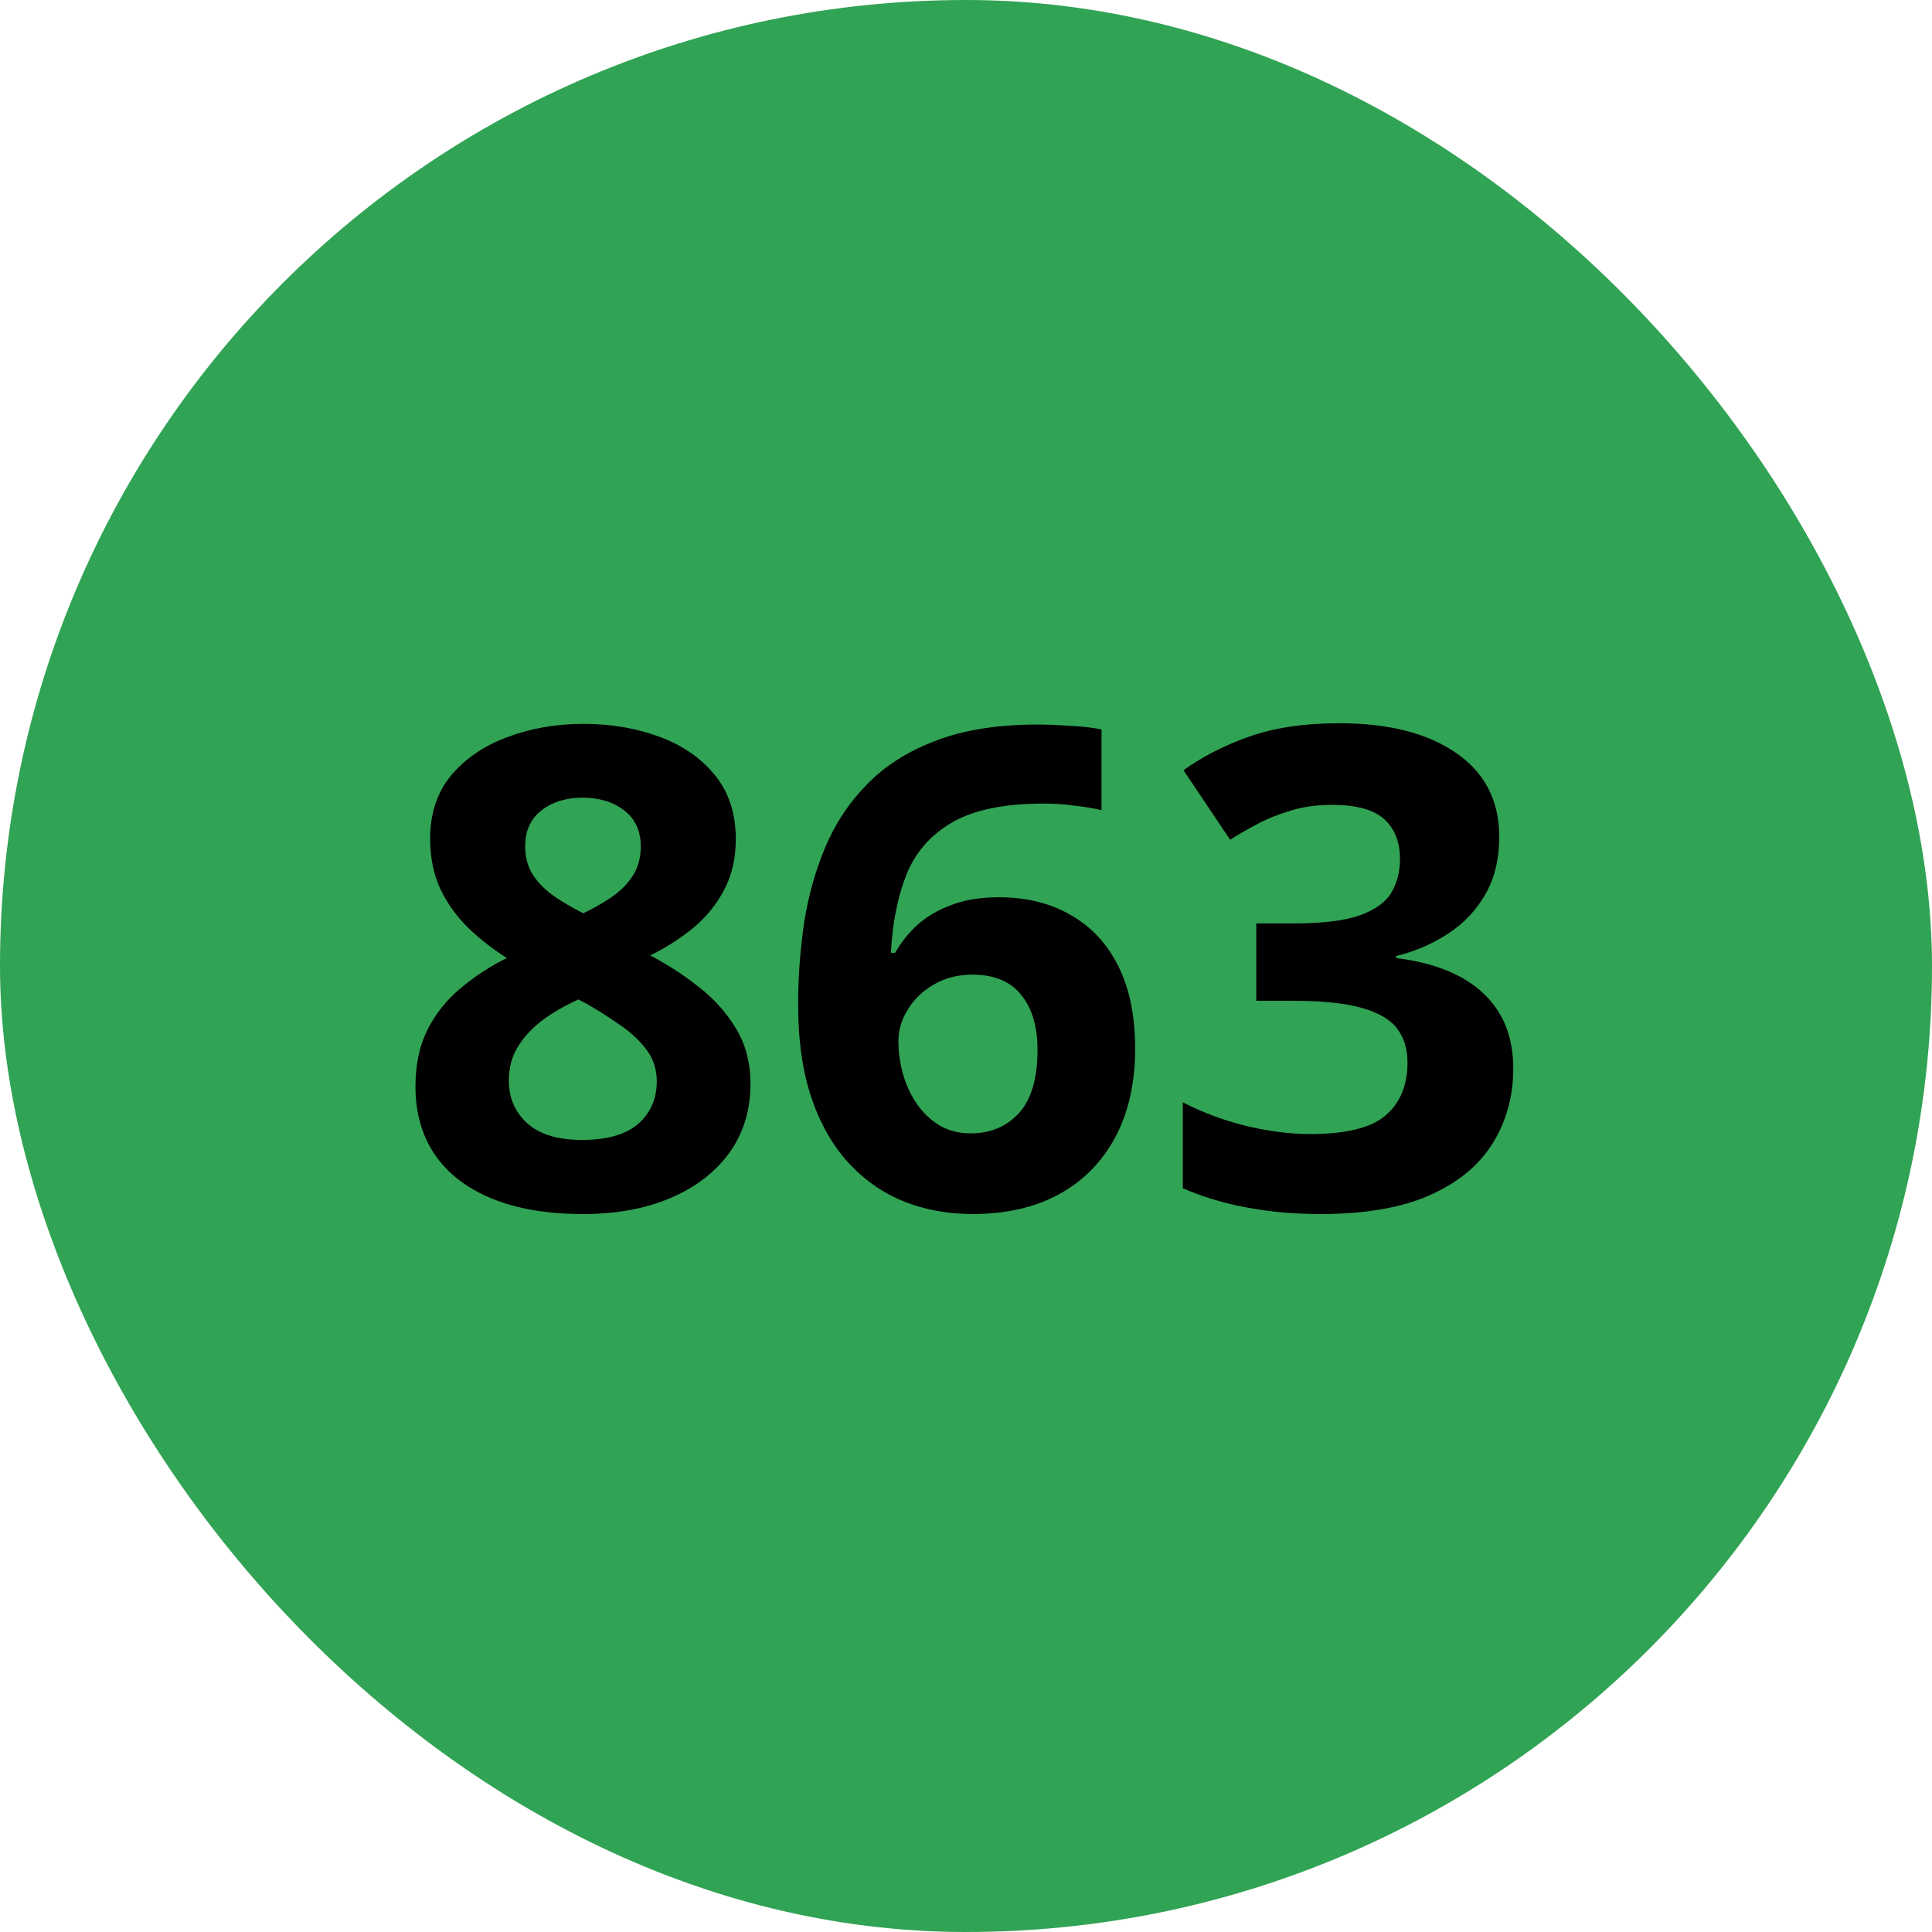
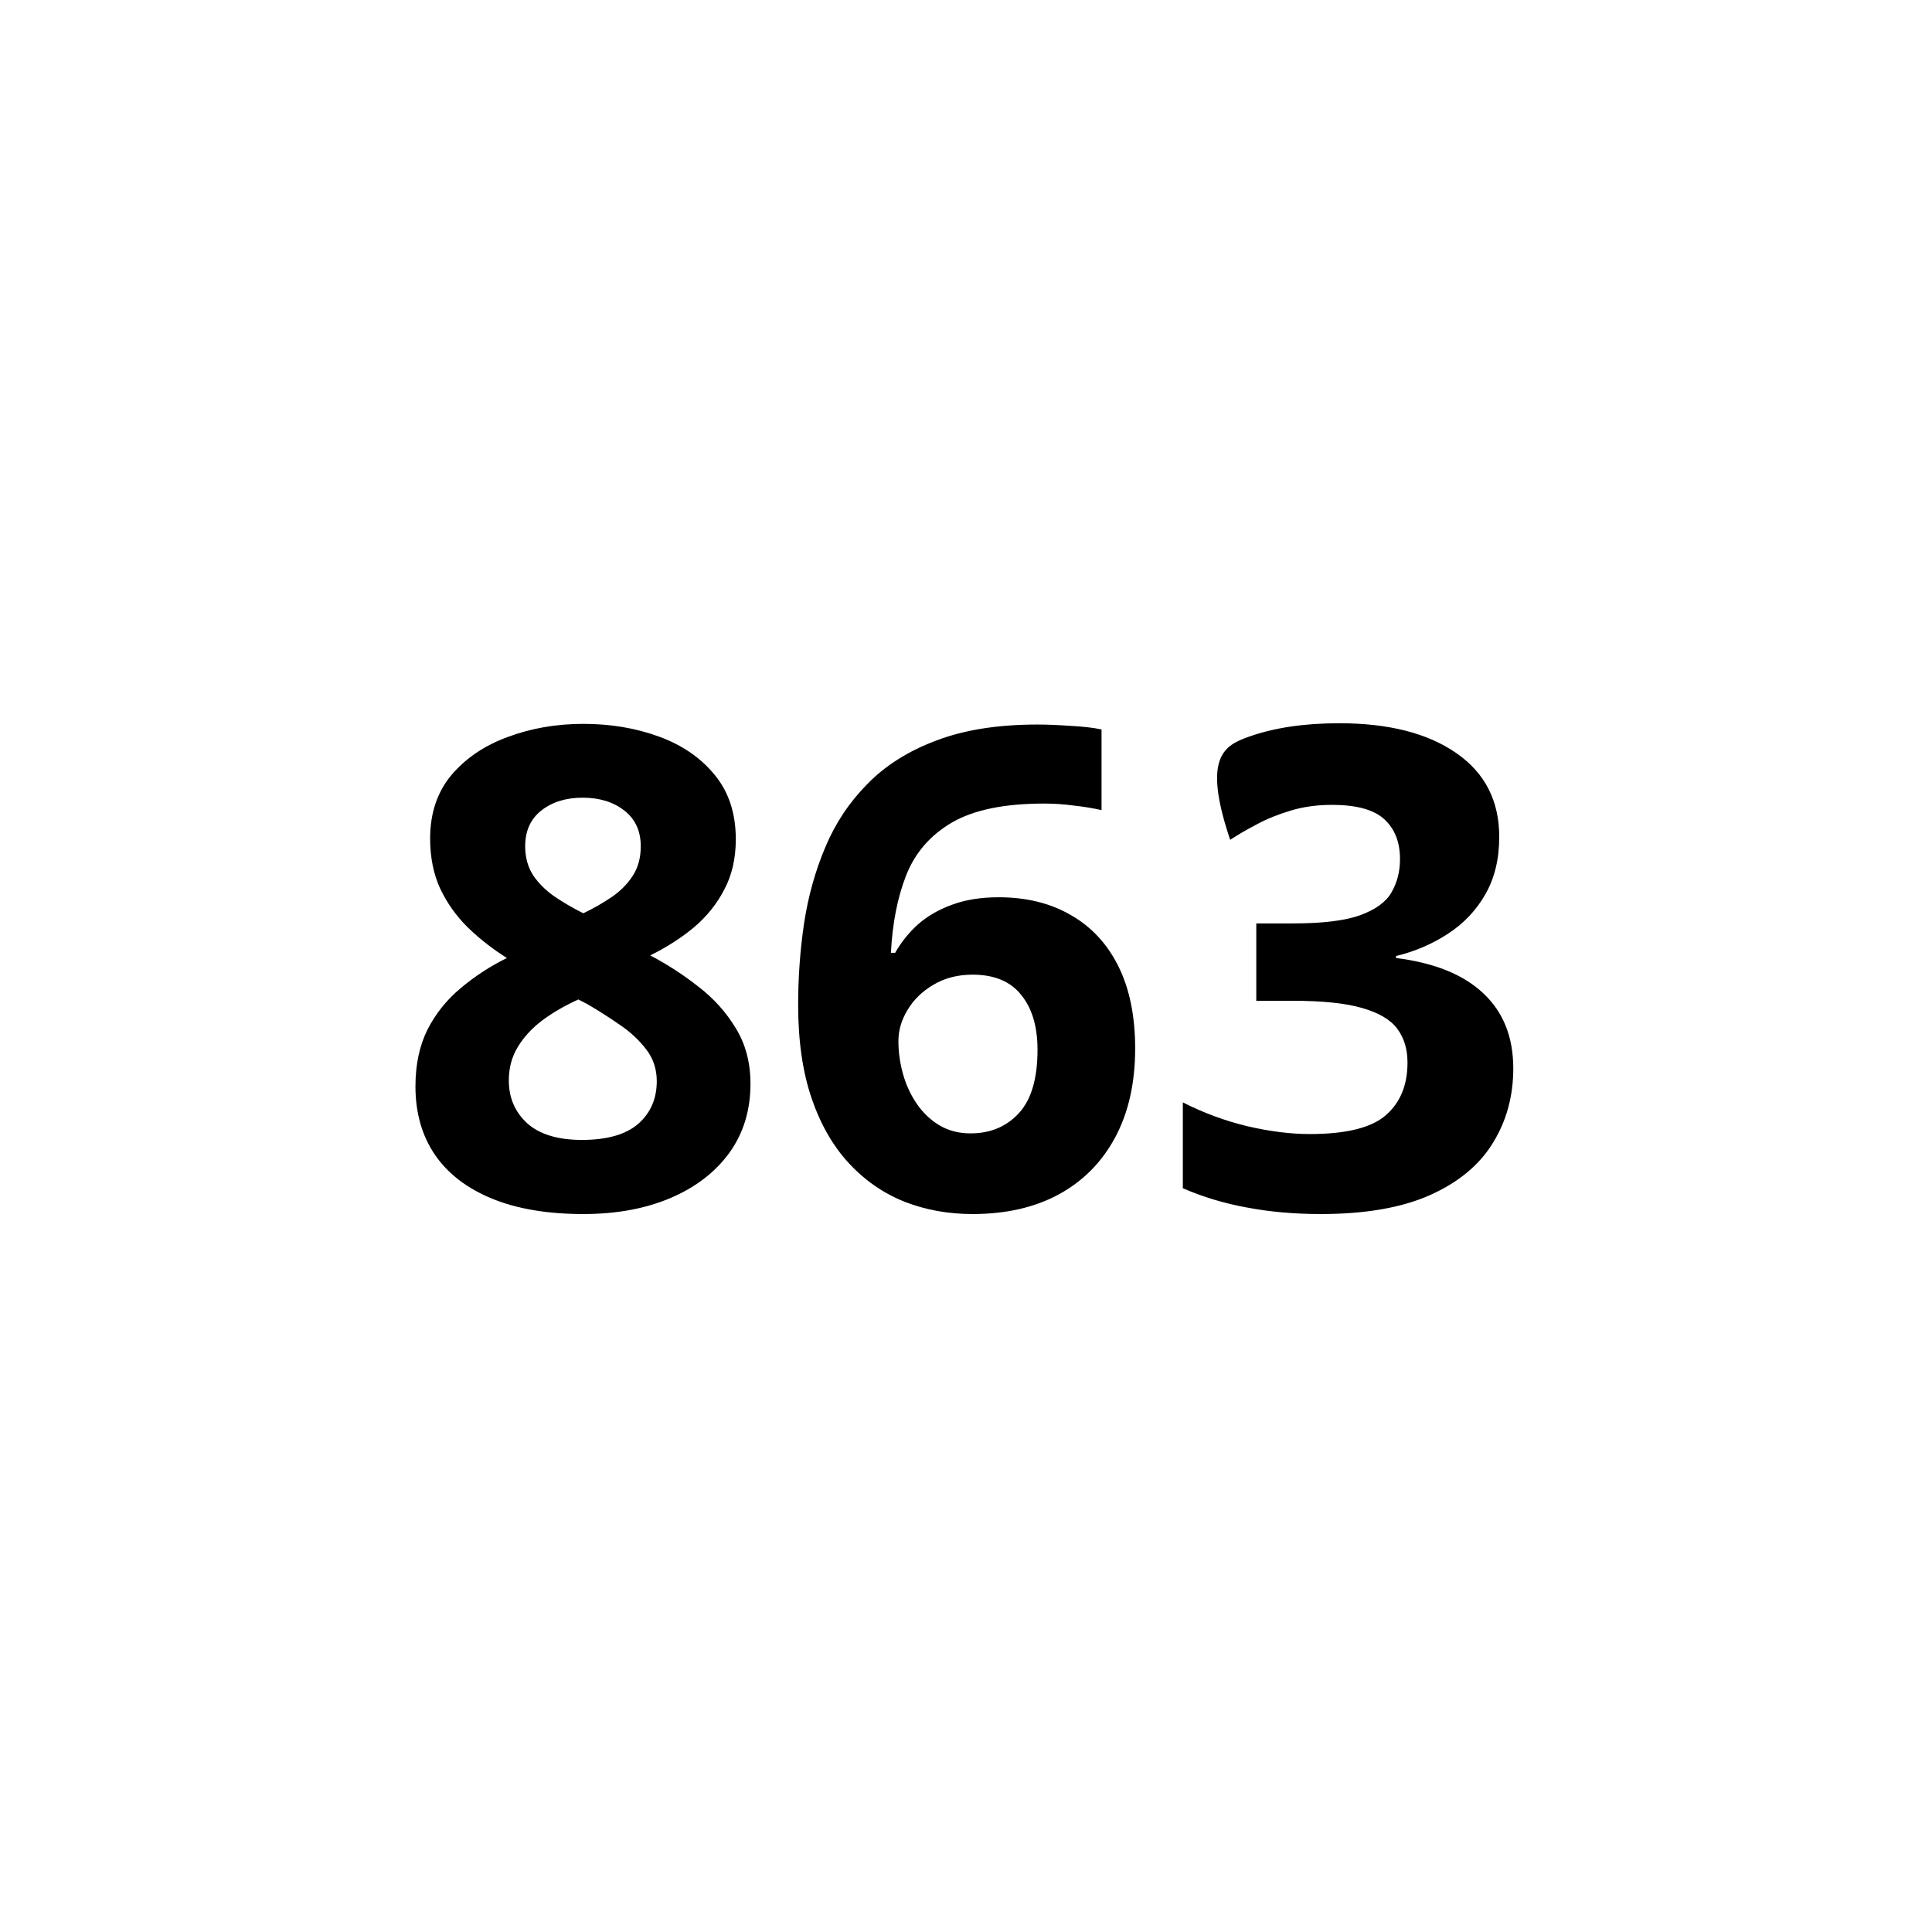
<svg xmlns="http://www.w3.org/2000/svg" width="52" height="52" viewBox="0 0 52 52" fill="none">
-   <rect width="52" height="52" rx="26" fill="#31A354" />
-   <path d="M15.699 19.483C16.438 19.483 17.117 19.598 17.738 19.826C18.365 20.055 18.866 20.4 19.241 20.863C19.616 21.32 19.804 21.895 19.804 22.586C19.804 23.102 19.701 23.553 19.496 23.939C19.297 24.326 19.024 24.666 18.679 24.959C18.333 25.246 17.94 25.498 17.501 25.715C17.958 25.955 18.392 26.236 18.802 26.559C19.212 26.875 19.546 27.247 19.804 27.675C20.067 28.102 20.199 28.601 20.199 29.169C20.199 29.884 20.009 30.505 19.628 31.032C19.247 31.554 18.72 31.958 18.046 32.245C17.372 32.532 16.59 32.676 15.699 32.676C14.738 32.676 13.921 32.538 13.247 32.263C12.573 31.987 12.06 31.595 11.709 31.085C11.357 30.569 11.182 29.954 11.182 29.239C11.182 28.653 11.29 28.144 11.507 27.71C11.729 27.276 12.028 26.904 12.403 26.594C12.778 26.277 13.191 26.008 13.643 25.785C13.262 25.545 12.913 25.273 12.597 24.968C12.286 24.663 12.037 24.314 11.85 23.922C11.668 23.529 11.577 23.078 11.577 22.568C11.577 21.889 11.768 21.32 12.148 20.863C12.535 20.406 13.042 20.064 13.669 19.835C14.296 19.601 14.973 19.483 15.699 19.483ZM13.695 29.081C13.695 29.544 13.859 29.928 14.188 30.232C14.521 30.531 15.014 30.681 15.664 30.681C16.338 30.681 16.842 30.537 17.176 30.25C17.51 29.957 17.677 29.573 17.677 29.099C17.677 28.77 17.58 28.483 17.387 28.237C17.199 27.991 16.962 27.771 16.675 27.578C16.388 27.379 16.098 27.194 15.805 27.024L15.567 26.901C15.192 27.071 14.864 27.262 14.583 27.473C14.308 27.684 14.091 27.921 13.933 28.185C13.774 28.448 13.695 28.747 13.695 29.081ZM15.682 21.47C15.236 21.47 14.867 21.584 14.574 21.812C14.281 22.041 14.135 22.363 14.135 22.779C14.135 23.072 14.205 23.33 14.346 23.553C14.492 23.77 14.683 23.96 14.917 24.124C15.157 24.288 15.418 24.44 15.699 24.581C15.969 24.452 16.221 24.309 16.455 24.15C16.689 23.992 16.88 23.802 17.026 23.579C17.173 23.356 17.246 23.09 17.246 22.779C17.246 22.363 17.097 22.041 16.798 21.812C16.505 21.584 16.133 21.47 15.682 21.47ZM21.482 27.042C21.482 26.304 21.535 25.574 21.641 24.854C21.752 24.127 21.942 23.444 22.212 22.806C22.481 22.161 22.859 21.593 23.346 21.101C23.832 20.602 24.45 20.213 25.2 19.932C25.95 19.645 26.858 19.501 27.925 19.501C28.177 19.501 28.47 19.513 28.804 19.536C29.144 19.554 29.425 19.586 29.648 19.633V21.804C29.413 21.751 29.161 21.71 28.892 21.681C28.628 21.645 28.364 21.628 28.101 21.628C27.034 21.628 26.208 21.798 25.622 22.138C25.042 22.477 24.632 22.949 24.392 23.553C24.157 24.15 24.02 24.848 23.979 25.645H24.093C24.257 25.357 24.462 25.102 24.708 24.88C24.96 24.657 25.265 24.481 25.622 24.352C25.98 24.218 26.398 24.15 26.879 24.15C27.629 24.15 28.279 24.311 28.83 24.634C29.381 24.95 29.806 25.41 30.105 26.014C30.403 26.617 30.553 27.352 30.553 28.22C30.553 29.145 30.374 29.942 30.017 30.61C29.659 31.278 29.152 31.791 28.496 32.148C27.846 32.5 27.072 32.676 26.176 32.676C25.52 32.676 24.907 32.565 24.339 32.342C23.77 32.113 23.273 31.768 22.845 31.305C22.417 30.842 22.083 30.259 21.843 29.556C21.602 28.847 21.482 28.009 21.482 27.042ZM26.123 30.505C26.656 30.505 27.09 30.323 27.424 29.96C27.758 29.597 27.925 29.028 27.925 28.255C27.925 27.628 27.778 27.136 27.485 26.778C27.198 26.415 26.762 26.233 26.176 26.233C25.777 26.233 25.426 26.324 25.121 26.506C24.822 26.682 24.591 26.907 24.427 27.183C24.263 27.452 24.181 27.73 24.181 28.018C24.181 28.316 24.222 28.612 24.304 28.905C24.386 29.198 24.509 29.465 24.673 29.705C24.837 29.945 25.039 30.139 25.279 30.285C25.525 30.432 25.807 30.505 26.123 30.505ZM40.352 22.524C40.352 23.116 40.23 23.629 39.983 24.062C39.737 24.496 39.403 24.851 38.981 25.126C38.565 25.401 38.097 25.604 37.575 25.732V25.785C38.606 25.914 39.389 26.23 39.922 26.734C40.461 27.238 40.73 27.912 40.73 28.756C40.73 29.506 40.546 30.177 40.177 30.769C39.813 31.36 39.251 31.826 38.489 32.166C37.727 32.506 36.746 32.676 35.545 32.676C34.836 32.676 34.174 32.617 33.559 32.5C32.949 32.389 32.375 32.216 31.836 31.981V29.67C32.387 29.951 32.964 30.165 33.567 30.311C34.171 30.452 34.733 30.523 35.255 30.523C36.227 30.523 36.907 30.355 37.294 30.021C37.687 29.682 37.883 29.207 37.883 28.598C37.883 28.24 37.792 27.939 37.61 27.692C37.429 27.446 37.112 27.259 36.661 27.13C36.216 27.001 35.592 26.936 34.789 26.936H33.813V24.854H34.807C35.598 24.854 36.198 24.78 36.608 24.634C37.024 24.481 37.306 24.276 37.452 24.019C37.605 23.755 37.681 23.456 37.681 23.122C37.681 22.665 37.54 22.308 37.259 22.05C36.977 21.792 36.509 21.663 35.852 21.663C35.442 21.663 35.067 21.716 34.727 21.821C34.394 21.921 34.092 22.044 33.822 22.19C33.553 22.331 33.315 22.469 33.11 22.604L31.854 20.731C32.357 20.368 32.946 20.066 33.62 19.826C34.3 19.586 35.108 19.466 36.046 19.466C37.37 19.466 38.419 19.732 39.192 20.266C39.966 20.799 40.352 21.552 40.352 22.524Z" fill="black" />
+   <path d="M15.699 19.483C16.438 19.483 17.117 19.598 17.738 19.826C18.365 20.055 18.866 20.4 19.241 20.863C19.616 21.32 19.804 21.895 19.804 22.586C19.804 23.102 19.701 23.553 19.496 23.939C19.297 24.326 19.024 24.666 18.679 24.959C18.333 25.246 17.94 25.498 17.501 25.715C17.958 25.955 18.392 26.236 18.802 26.559C19.212 26.875 19.546 27.247 19.804 27.675C20.067 28.102 20.199 28.601 20.199 29.169C20.199 29.884 20.009 30.505 19.628 31.032C19.247 31.554 18.72 31.958 18.046 32.245C17.372 32.532 16.59 32.676 15.699 32.676C14.738 32.676 13.921 32.538 13.247 32.263C12.573 31.987 12.06 31.595 11.709 31.085C11.357 30.569 11.182 29.954 11.182 29.239C11.182 28.653 11.29 28.144 11.507 27.71C11.729 27.276 12.028 26.904 12.403 26.594C12.778 26.277 13.191 26.008 13.643 25.785C13.262 25.545 12.913 25.273 12.597 24.968C12.286 24.663 12.037 24.314 11.85 23.922C11.668 23.529 11.577 23.078 11.577 22.568C11.577 21.889 11.768 21.32 12.148 20.863C12.535 20.406 13.042 20.064 13.669 19.835C14.296 19.601 14.973 19.483 15.699 19.483ZM13.695 29.081C13.695 29.544 13.859 29.928 14.188 30.232C14.521 30.531 15.014 30.681 15.664 30.681C16.338 30.681 16.842 30.537 17.176 30.25C17.51 29.957 17.677 29.573 17.677 29.099C17.677 28.77 17.58 28.483 17.387 28.237C17.199 27.991 16.962 27.771 16.675 27.578C16.388 27.379 16.098 27.194 15.805 27.024L15.567 26.901C15.192 27.071 14.864 27.262 14.583 27.473C14.308 27.684 14.091 27.921 13.933 28.185C13.774 28.448 13.695 28.747 13.695 29.081ZM15.682 21.47C15.236 21.47 14.867 21.584 14.574 21.812C14.281 22.041 14.135 22.363 14.135 22.779C14.135 23.072 14.205 23.33 14.346 23.553C14.492 23.77 14.683 23.96 14.917 24.124C15.157 24.288 15.418 24.44 15.699 24.581C15.969 24.452 16.221 24.309 16.455 24.15C16.689 23.992 16.88 23.802 17.026 23.579C17.173 23.356 17.246 23.09 17.246 22.779C17.246 22.363 17.097 22.041 16.798 21.812C16.505 21.584 16.133 21.47 15.682 21.47ZM21.482 27.042C21.482 26.304 21.535 25.574 21.641 24.854C21.752 24.127 21.942 23.444 22.212 22.806C22.481 22.161 22.859 21.593 23.346 21.101C23.832 20.602 24.45 20.213 25.2 19.932C25.95 19.645 26.858 19.501 27.925 19.501C28.177 19.501 28.47 19.513 28.804 19.536C29.144 19.554 29.425 19.586 29.648 19.633V21.804C29.413 21.751 29.161 21.71 28.892 21.681C28.628 21.645 28.364 21.628 28.101 21.628C27.034 21.628 26.208 21.798 25.622 22.138C25.042 22.477 24.632 22.949 24.392 23.553C24.157 24.15 24.02 24.848 23.979 25.645H24.093C24.257 25.357 24.462 25.102 24.708 24.88C24.96 24.657 25.265 24.481 25.622 24.352C25.98 24.218 26.398 24.15 26.879 24.15C27.629 24.15 28.279 24.311 28.83 24.634C29.381 24.95 29.806 25.41 30.105 26.014C30.403 26.617 30.553 27.352 30.553 28.22C30.553 29.145 30.374 29.942 30.017 30.61C29.659 31.278 29.152 31.791 28.496 32.148C27.846 32.5 27.072 32.676 26.176 32.676C25.52 32.676 24.907 32.565 24.339 32.342C23.77 32.113 23.273 31.768 22.845 31.305C22.417 30.842 22.083 30.259 21.843 29.556C21.602 28.847 21.482 28.009 21.482 27.042ZM26.123 30.505C26.656 30.505 27.09 30.323 27.424 29.96C27.758 29.597 27.925 29.028 27.925 28.255C27.925 27.628 27.778 27.136 27.485 26.778C27.198 26.415 26.762 26.233 26.176 26.233C25.777 26.233 25.426 26.324 25.121 26.506C24.822 26.682 24.591 26.907 24.427 27.183C24.263 27.452 24.181 27.73 24.181 28.018C24.181 28.316 24.222 28.612 24.304 28.905C24.386 29.198 24.509 29.465 24.673 29.705C24.837 29.945 25.039 30.139 25.279 30.285C25.525 30.432 25.807 30.505 26.123 30.505ZM40.352 22.524C40.352 23.116 40.23 23.629 39.983 24.062C39.737 24.496 39.403 24.851 38.981 25.126C38.565 25.401 38.097 25.604 37.575 25.732V25.785C38.606 25.914 39.389 26.23 39.922 26.734C40.461 27.238 40.73 27.912 40.73 28.756C40.73 29.506 40.546 30.177 40.177 30.769C39.813 31.36 39.251 31.826 38.489 32.166C37.727 32.506 36.746 32.676 35.545 32.676C34.836 32.676 34.174 32.617 33.559 32.5C32.949 32.389 32.375 32.216 31.836 31.981V29.67C32.387 29.951 32.964 30.165 33.567 30.311C34.171 30.452 34.733 30.523 35.255 30.523C36.227 30.523 36.907 30.355 37.294 30.021C37.687 29.682 37.883 29.207 37.883 28.598C37.883 28.24 37.792 27.939 37.61 27.692C37.429 27.446 37.112 27.259 36.661 27.13C36.216 27.001 35.592 26.936 34.789 26.936H33.813V24.854H34.807C35.598 24.854 36.198 24.78 36.608 24.634C37.024 24.481 37.306 24.276 37.452 24.019C37.605 23.755 37.681 23.456 37.681 23.122C37.681 22.665 37.54 22.308 37.259 22.05C36.977 21.792 36.509 21.663 35.852 21.663C35.442 21.663 35.067 21.716 34.727 21.821C34.394 21.921 34.092 22.044 33.822 22.19C33.553 22.331 33.315 22.469 33.11 22.604C32.357 20.368 32.946 20.066 33.62 19.826C34.3 19.586 35.108 19.466 36.046 19.466C37.37 19.466 38.419 19.732 39.192 20.266C39.966 20.799 40.352 21.552 40.352 22.524Z" fill="black" />
</svg>